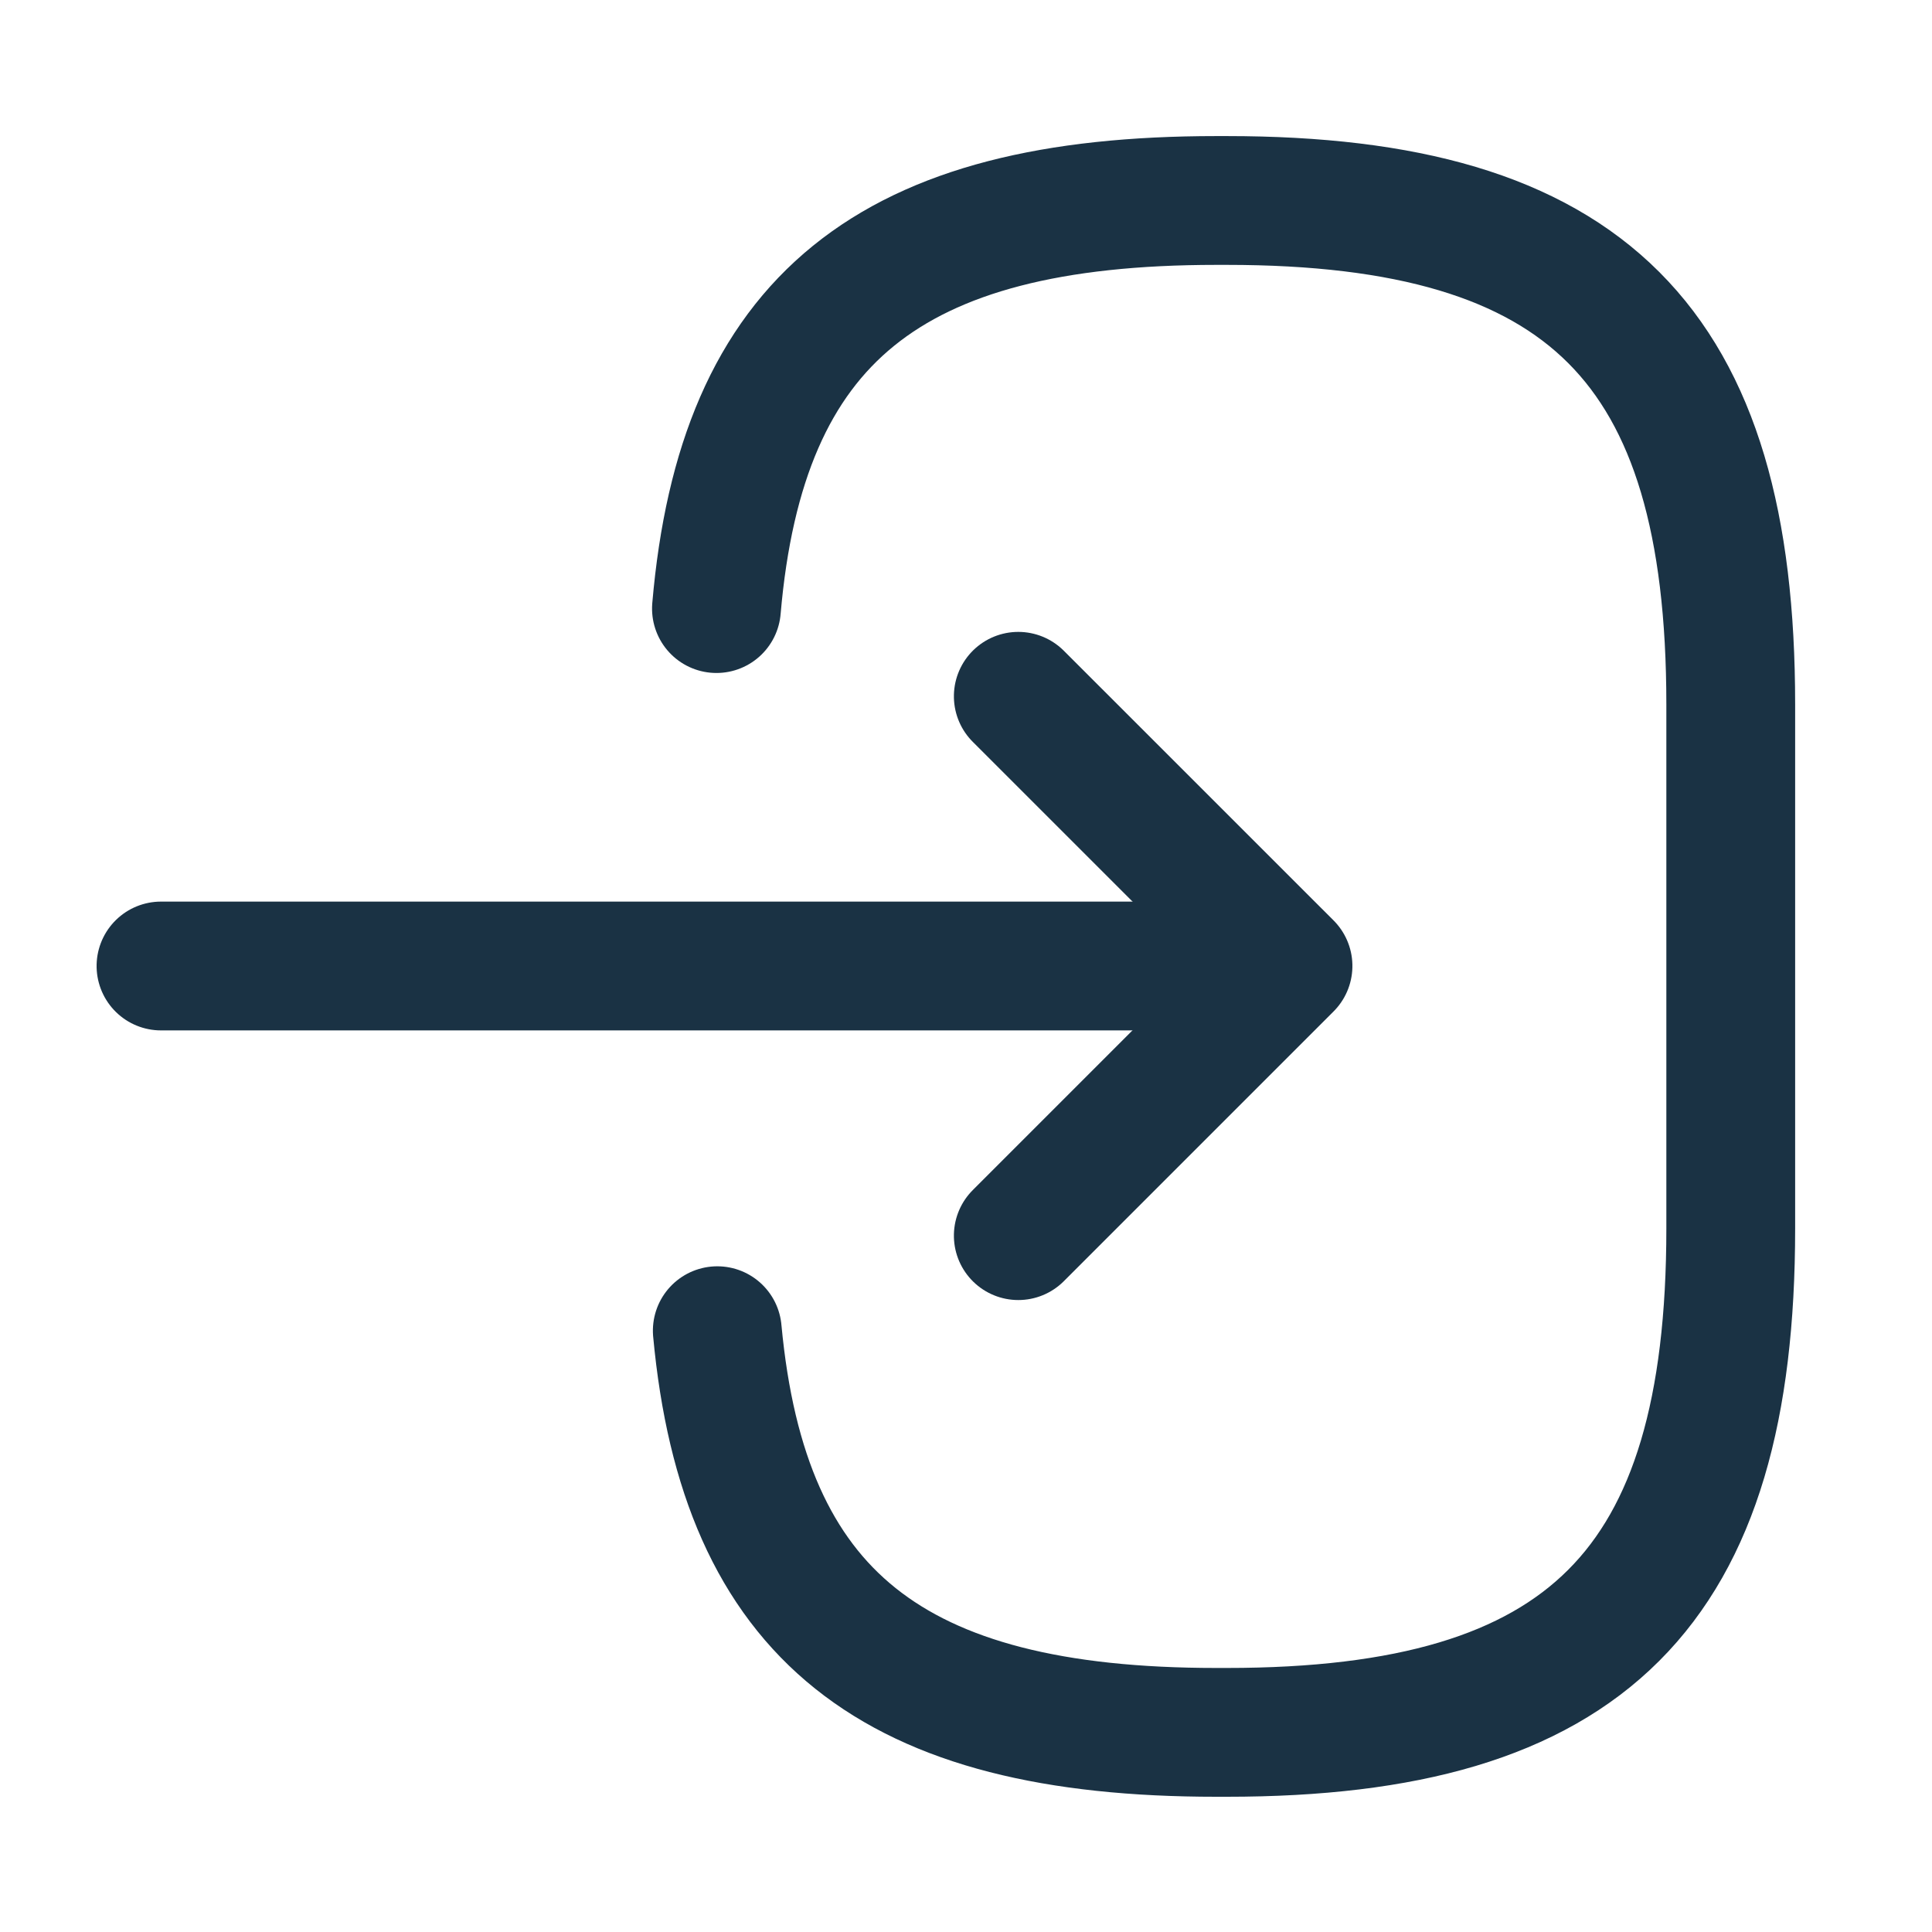
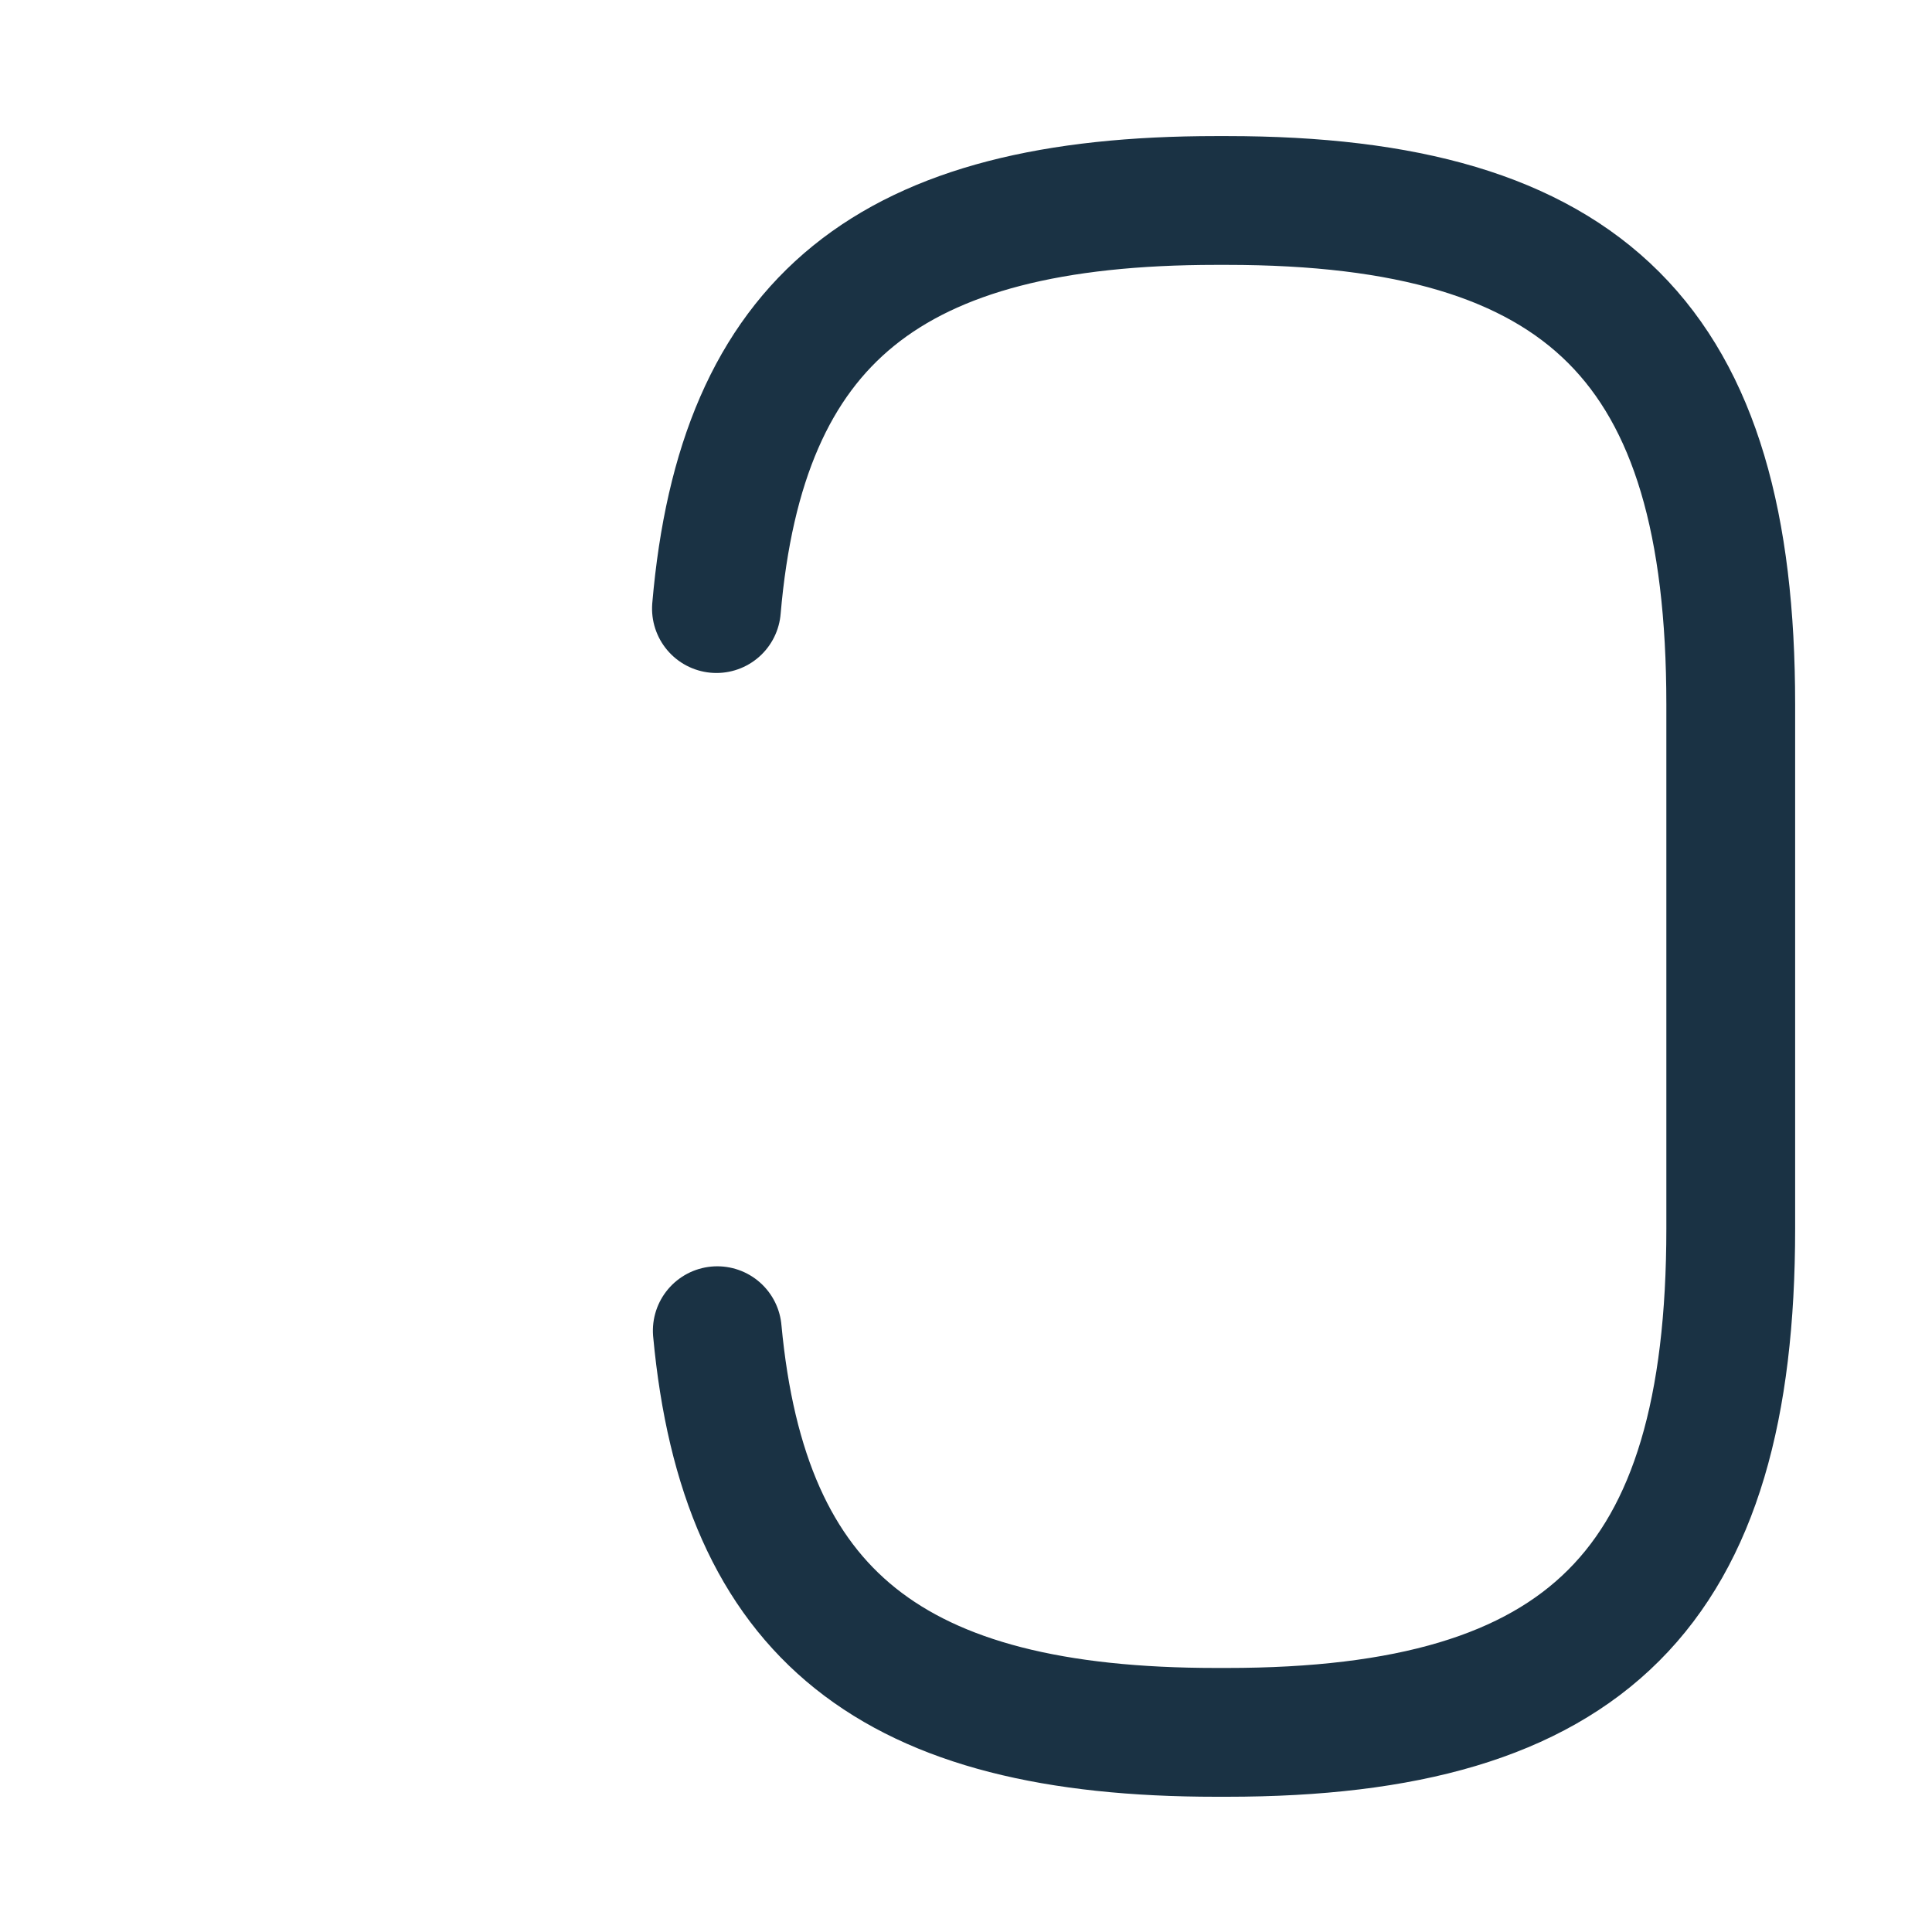
<svg xmlns="http://www.w3.org/2000/svg" width="30" height="30" viewBox="0 0 30 30">
  <g id="btn-arrow" transform="translate(0 30) rotate(-90)">
    <g id="frame">
      <path id="Vector" d="M17.45,0c4.5.387,6.337,2.7,6.337,7.762v.163c0,5.587-2.238,7.825-7.825,7.825H7.825C2.237,15.75,0,13.512,0,7.925V7.762C0,2.738,1.812.425,6.237.013" transform="translate(3.1 11.125)" fill="none" stroke="#1a3244" stroke-linecap="round" stroke-linejoin="round" stroke-width="2" />
-       <path id="Vector-2" data-name="Vector" d="M0,0V16.1" transform="translate(15 2.5)" fill="none" stroke="#1a3244" stroke-linecap="round" stroke-linejoin="round" stroke-width="2" />
-       <path id="Vector-3" data-name="Vector" d="M8.375,0,4.188,4.188,0,0" transform="translate(10.813 15.812)" fill="none" stroke="#1a3244" stroke-linecap="round" stroke-linejoin="round" stroke-width="2" />
-       <path id="Vector-4" data-name="Vector" d="M0,0H30V30H0Z" transform="translate(30 30) rotate(180)" fill="none" opacity="0" />
    </g>
  </g>
</svg>